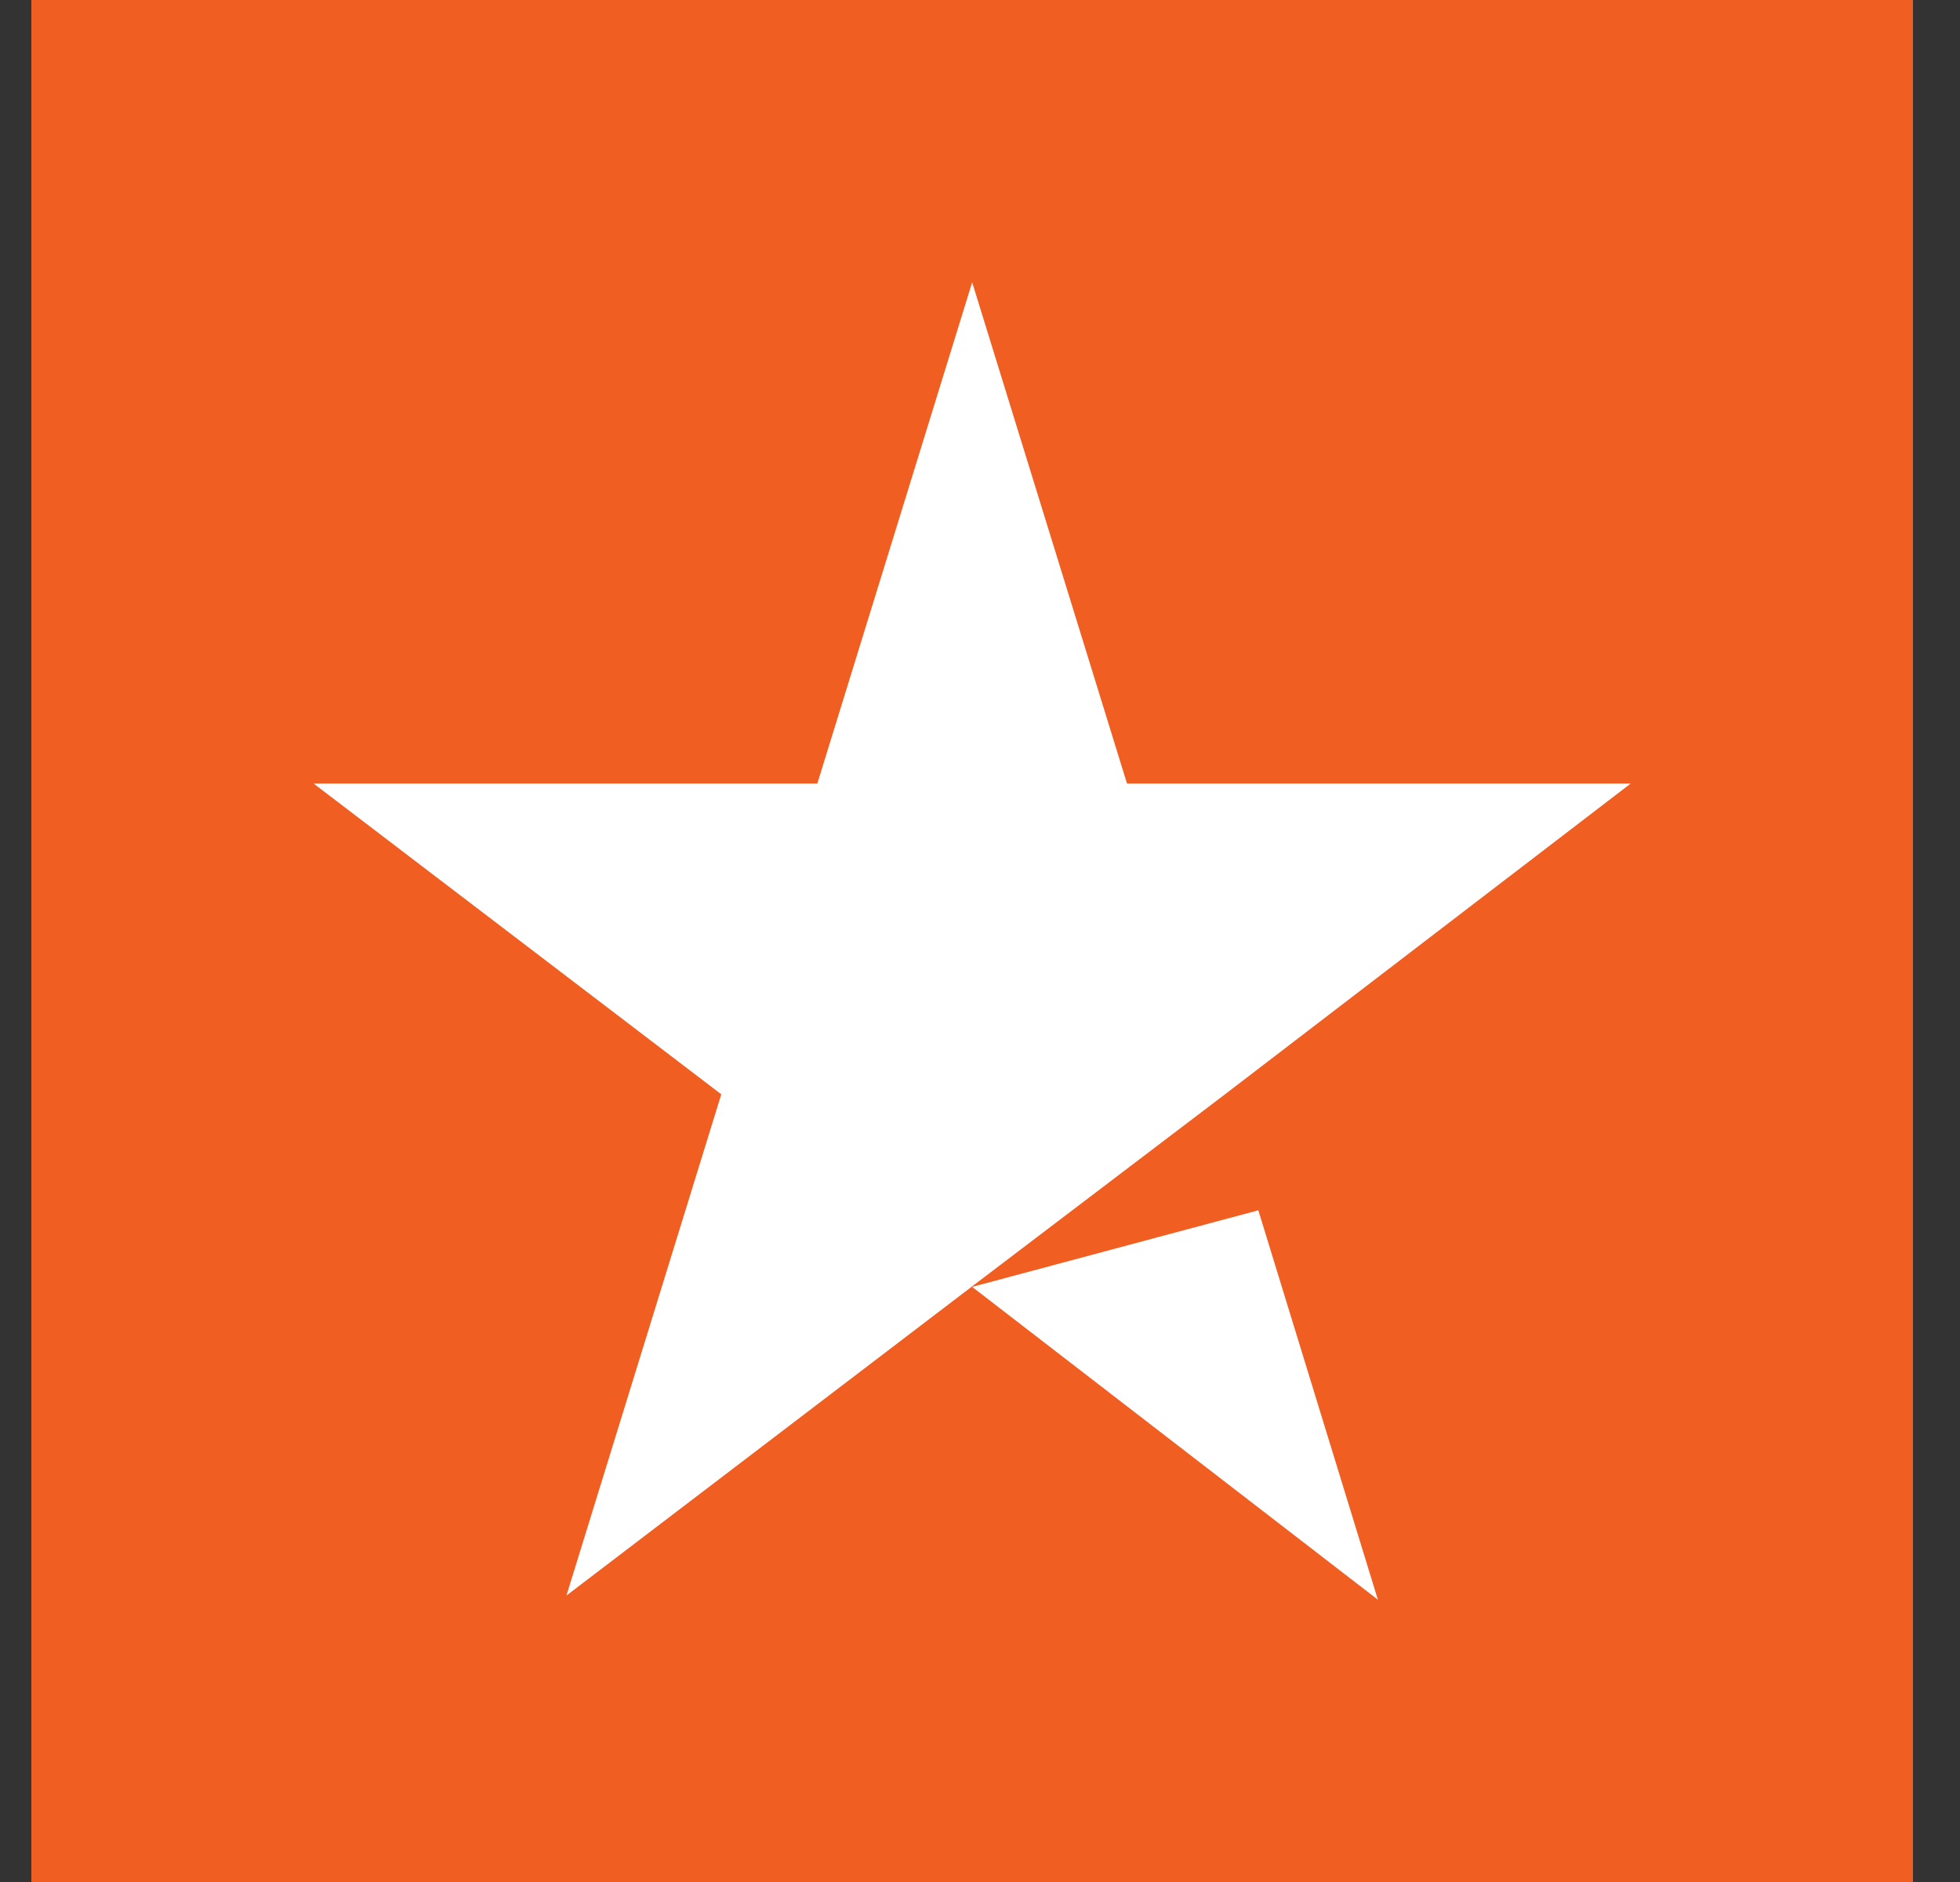
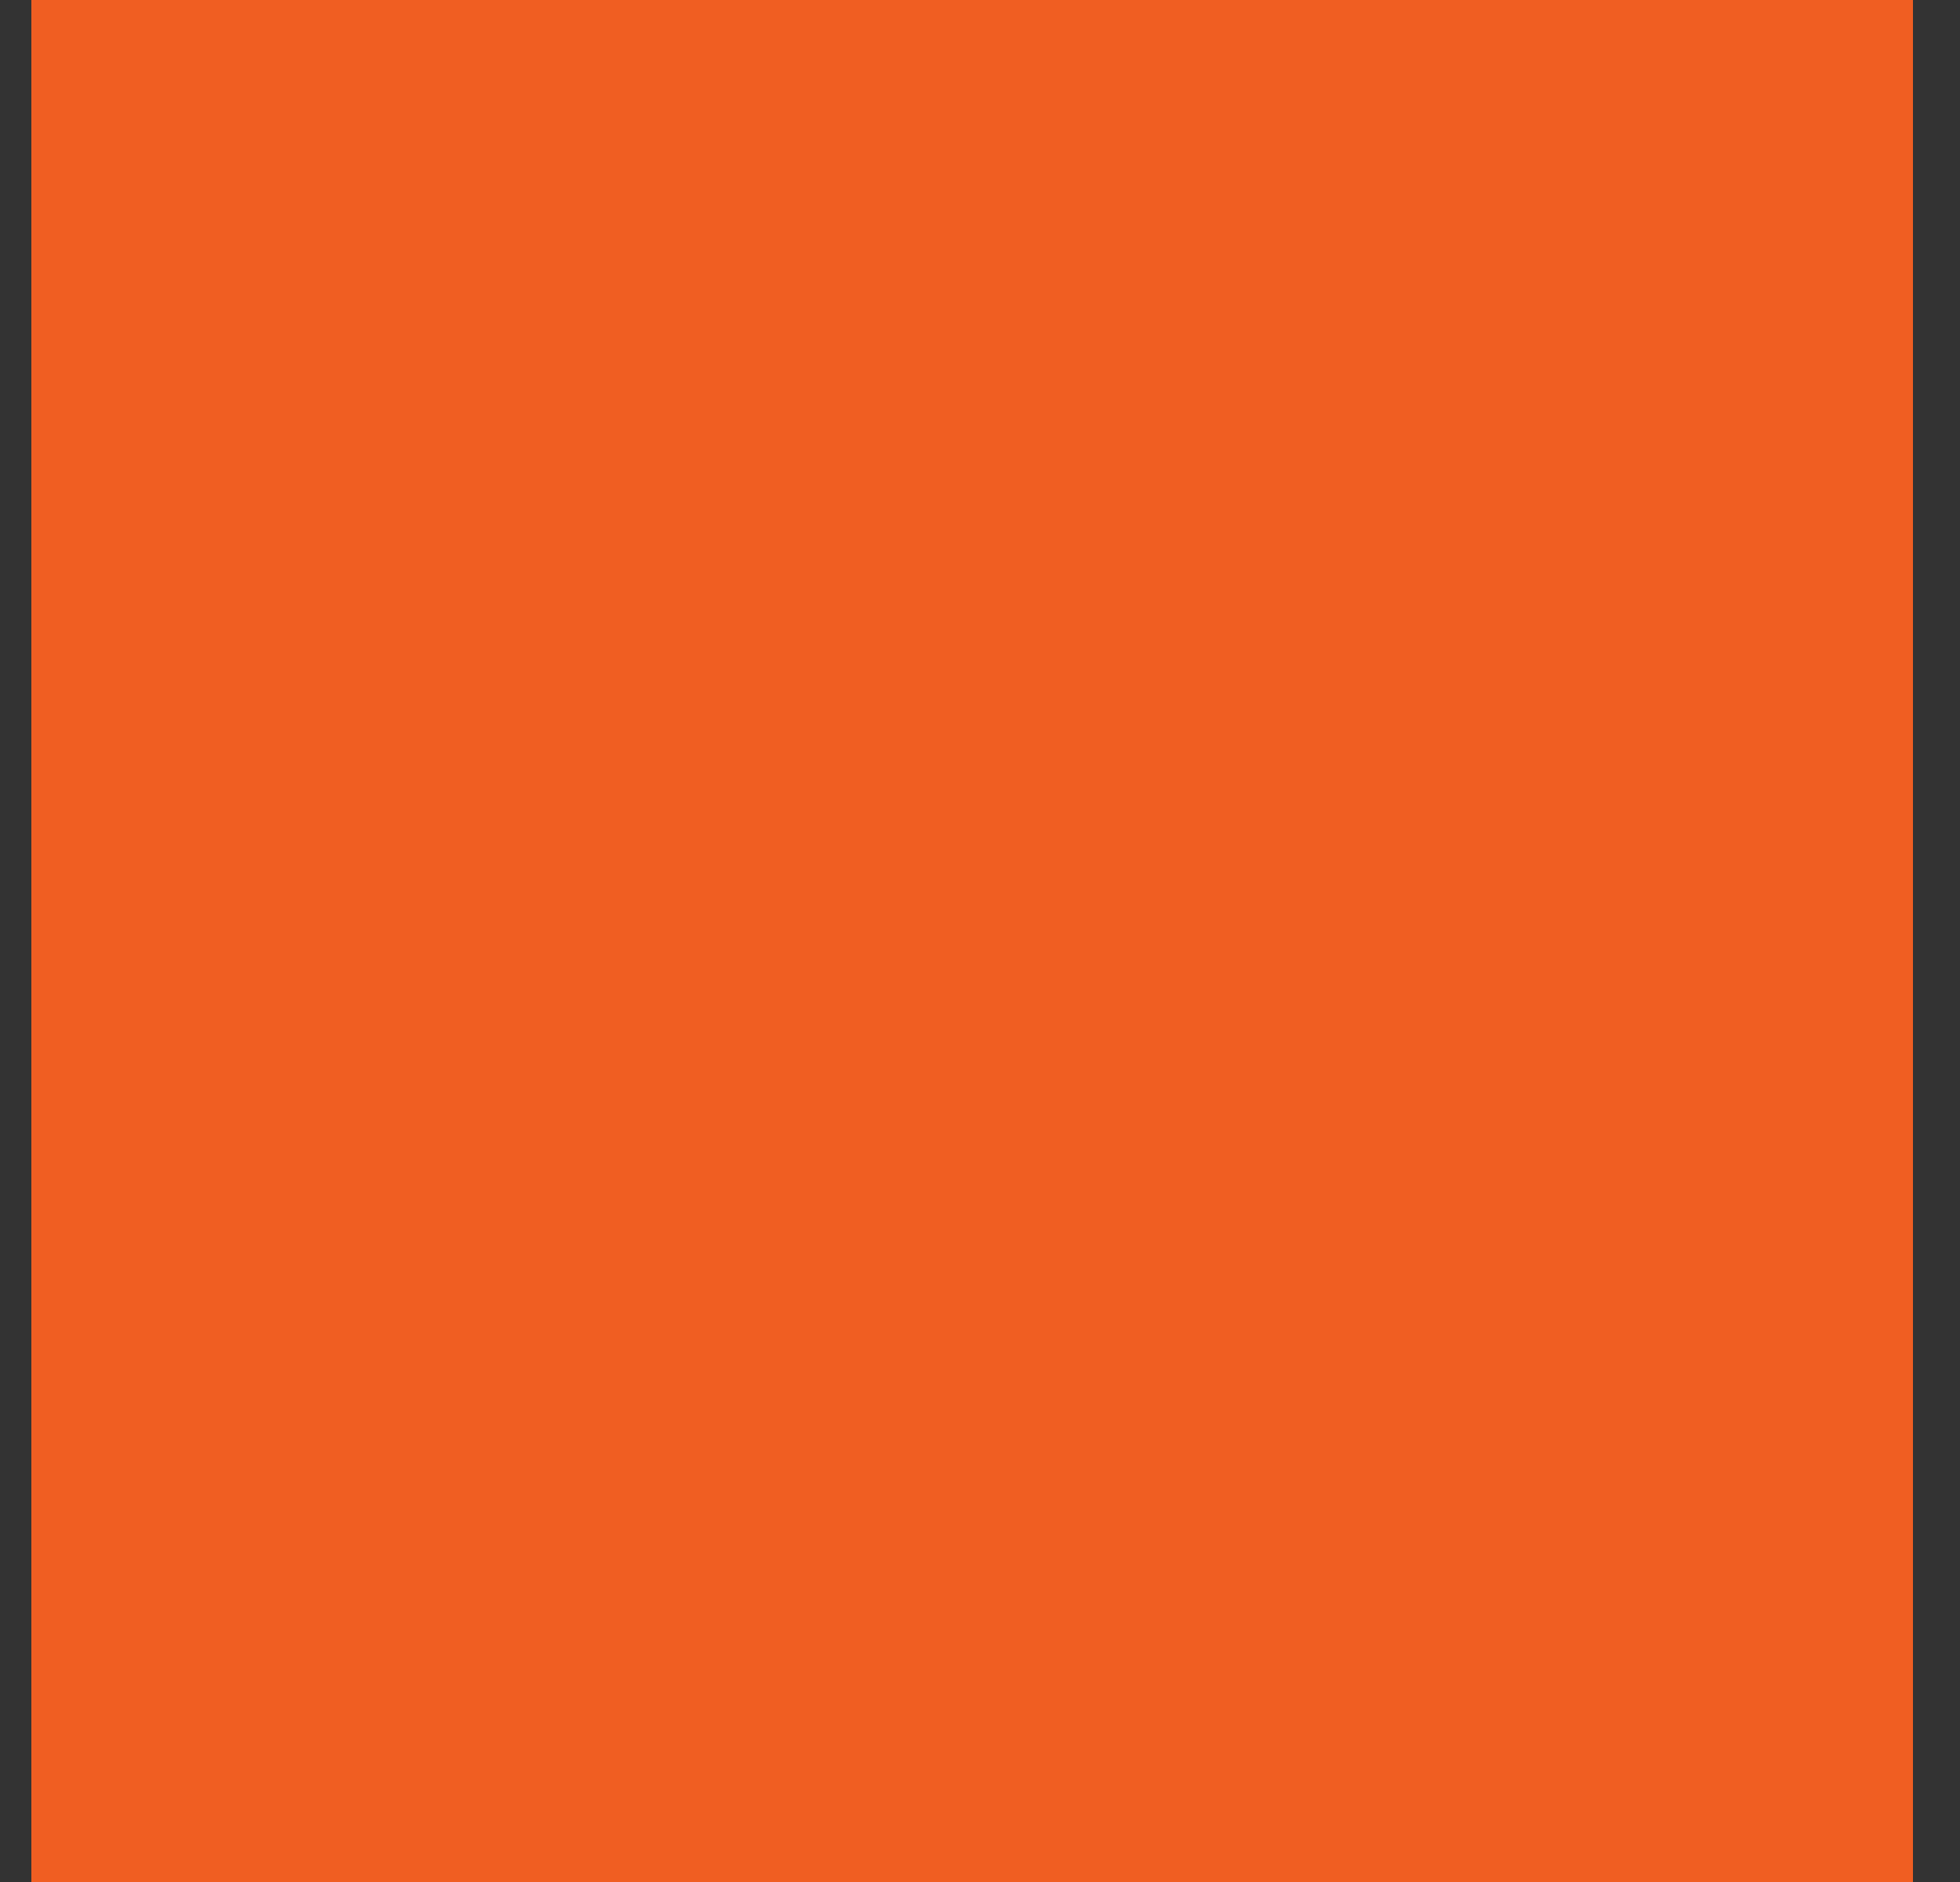
<svg xmlns="http://www.w3.org/2000/svg" width="25" height="24" viewBox="0 0 25 24" fill="none">
  <rect x="0" y="0" width="25" height="24" fill="#333333" stroke="none" />
  <rect width="24" height="24" transform="translate(0.4)" fill="#F05E22" />
-   <path d="M12.4 16.411L16.05 15.434L17.575 20.4L12.4 16.411ZM20.8 9.992H14.375L12.4 3.6L10.425 9.992H4L9.2 13.955L7.225 20.347L12.425 16.385L15.625 13.955L20.8 9.992Z" fill="white" />
</svg>